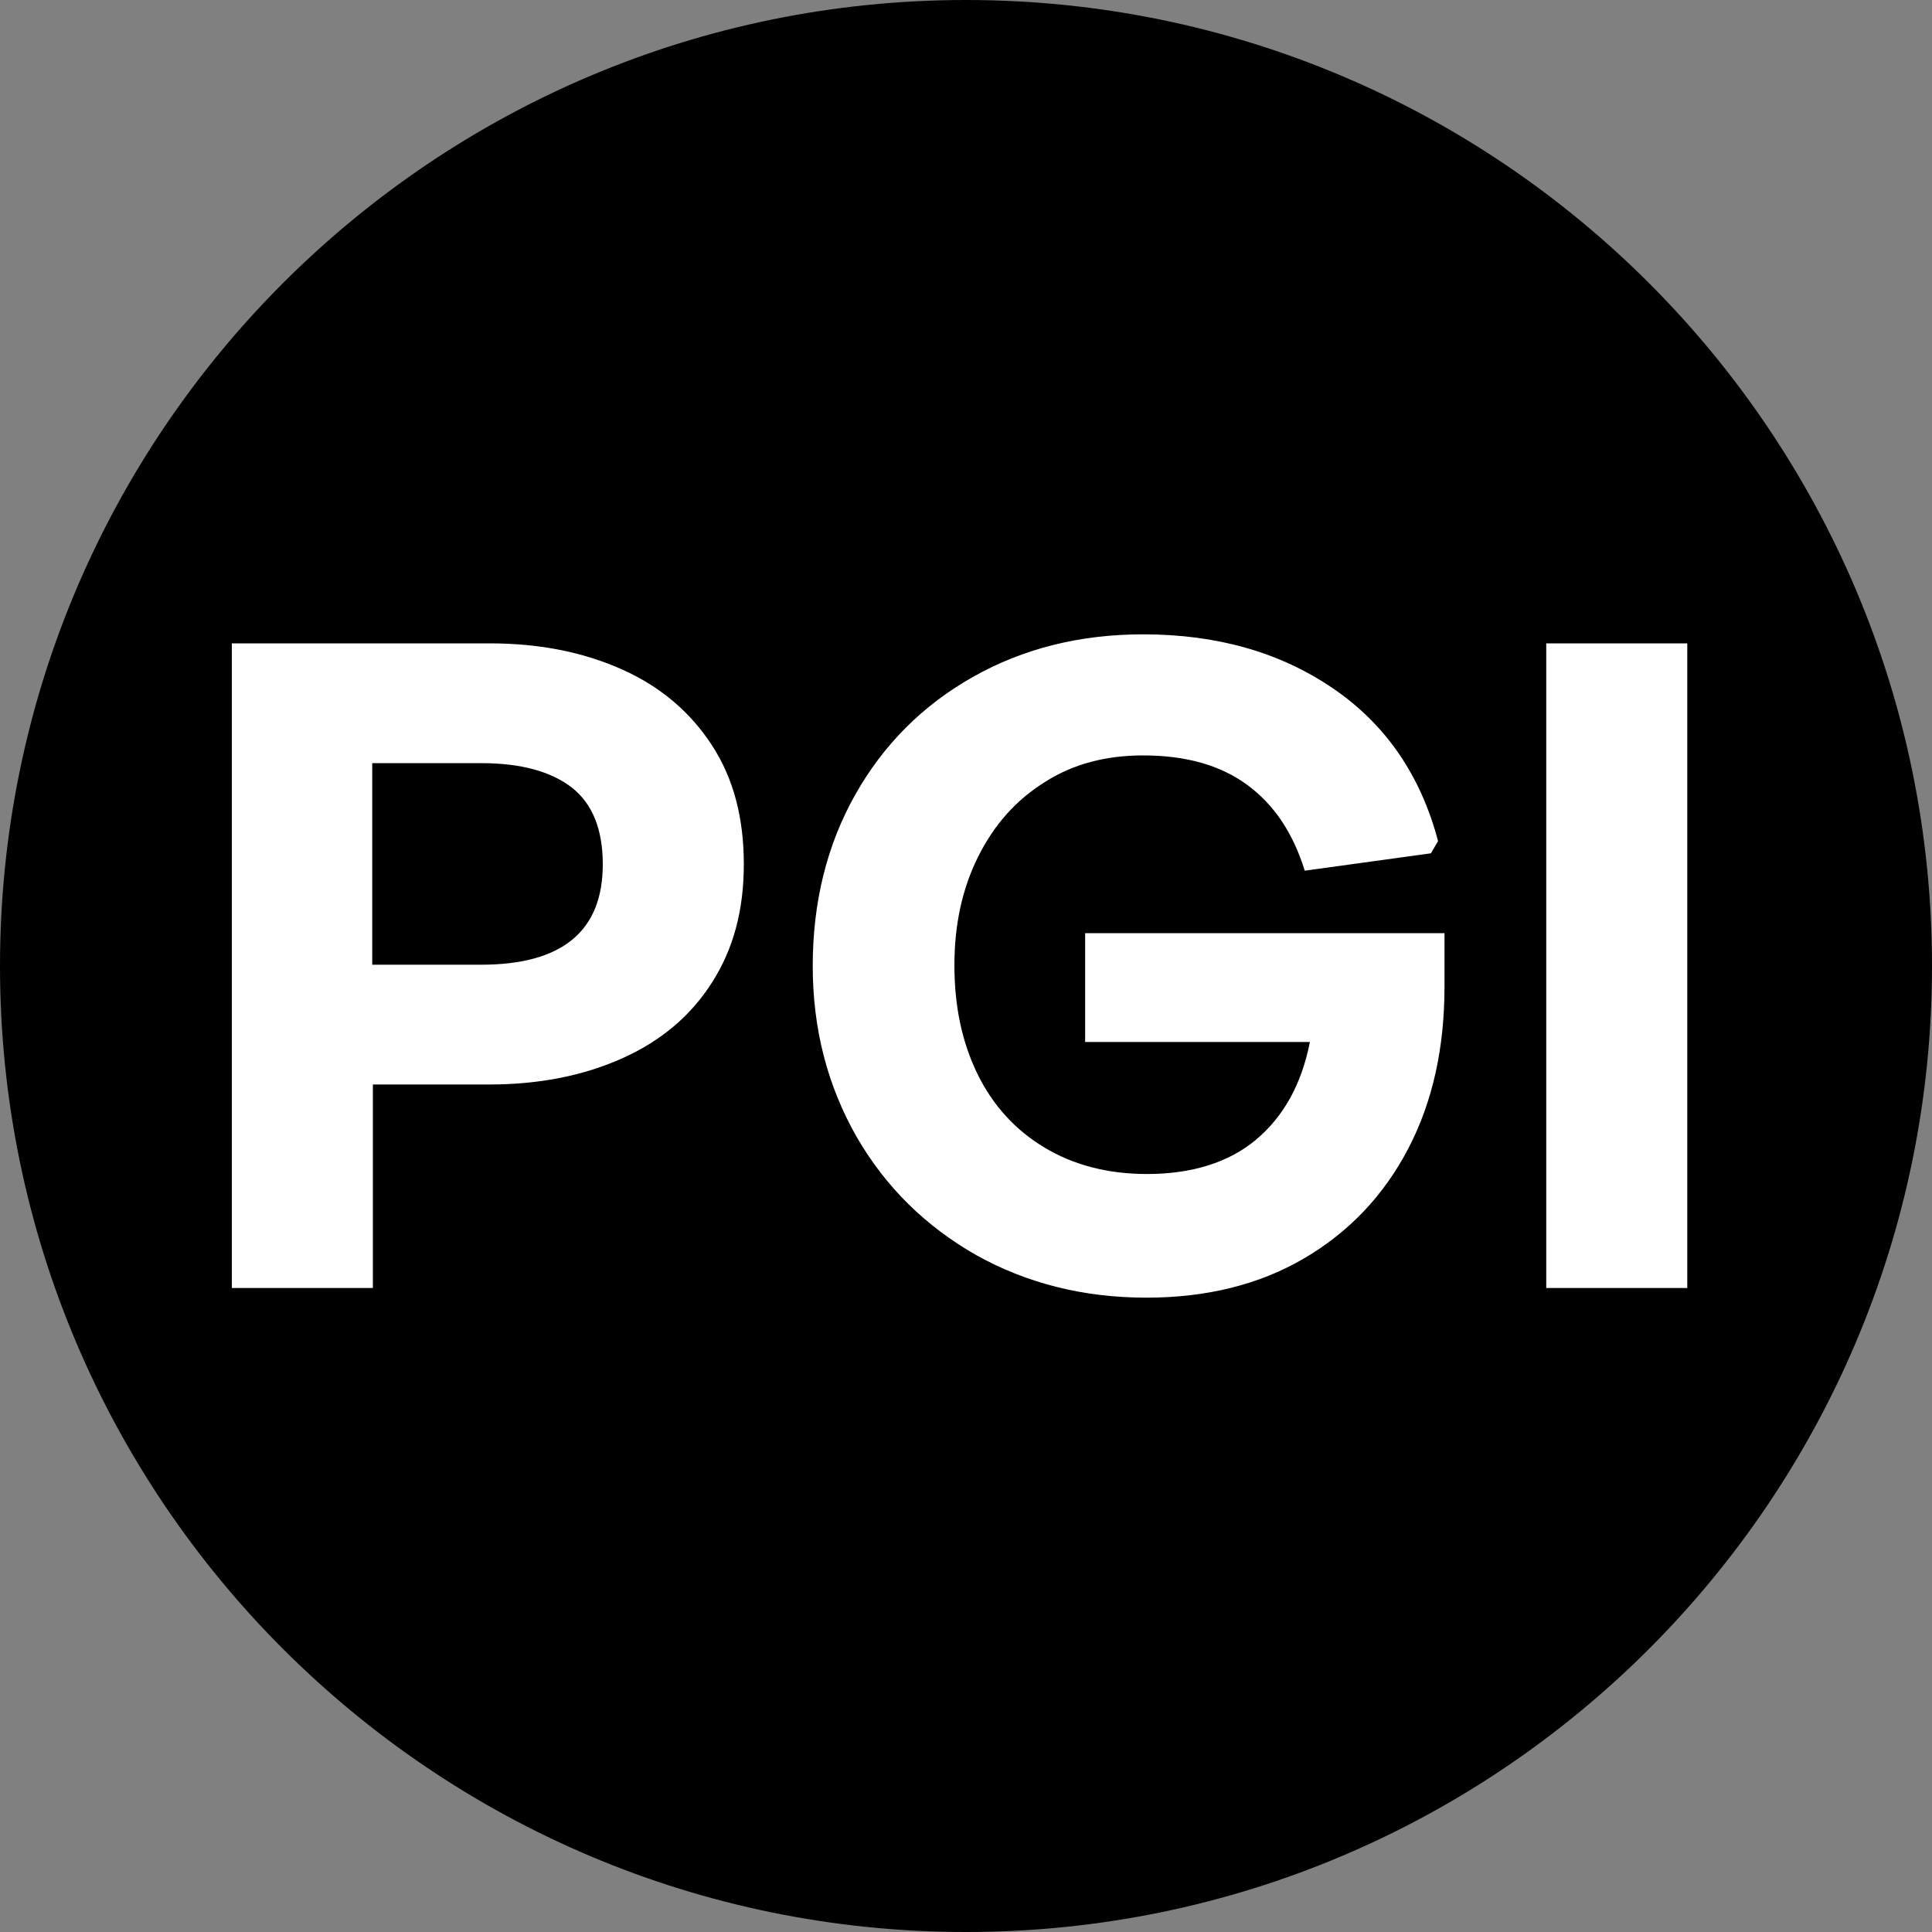
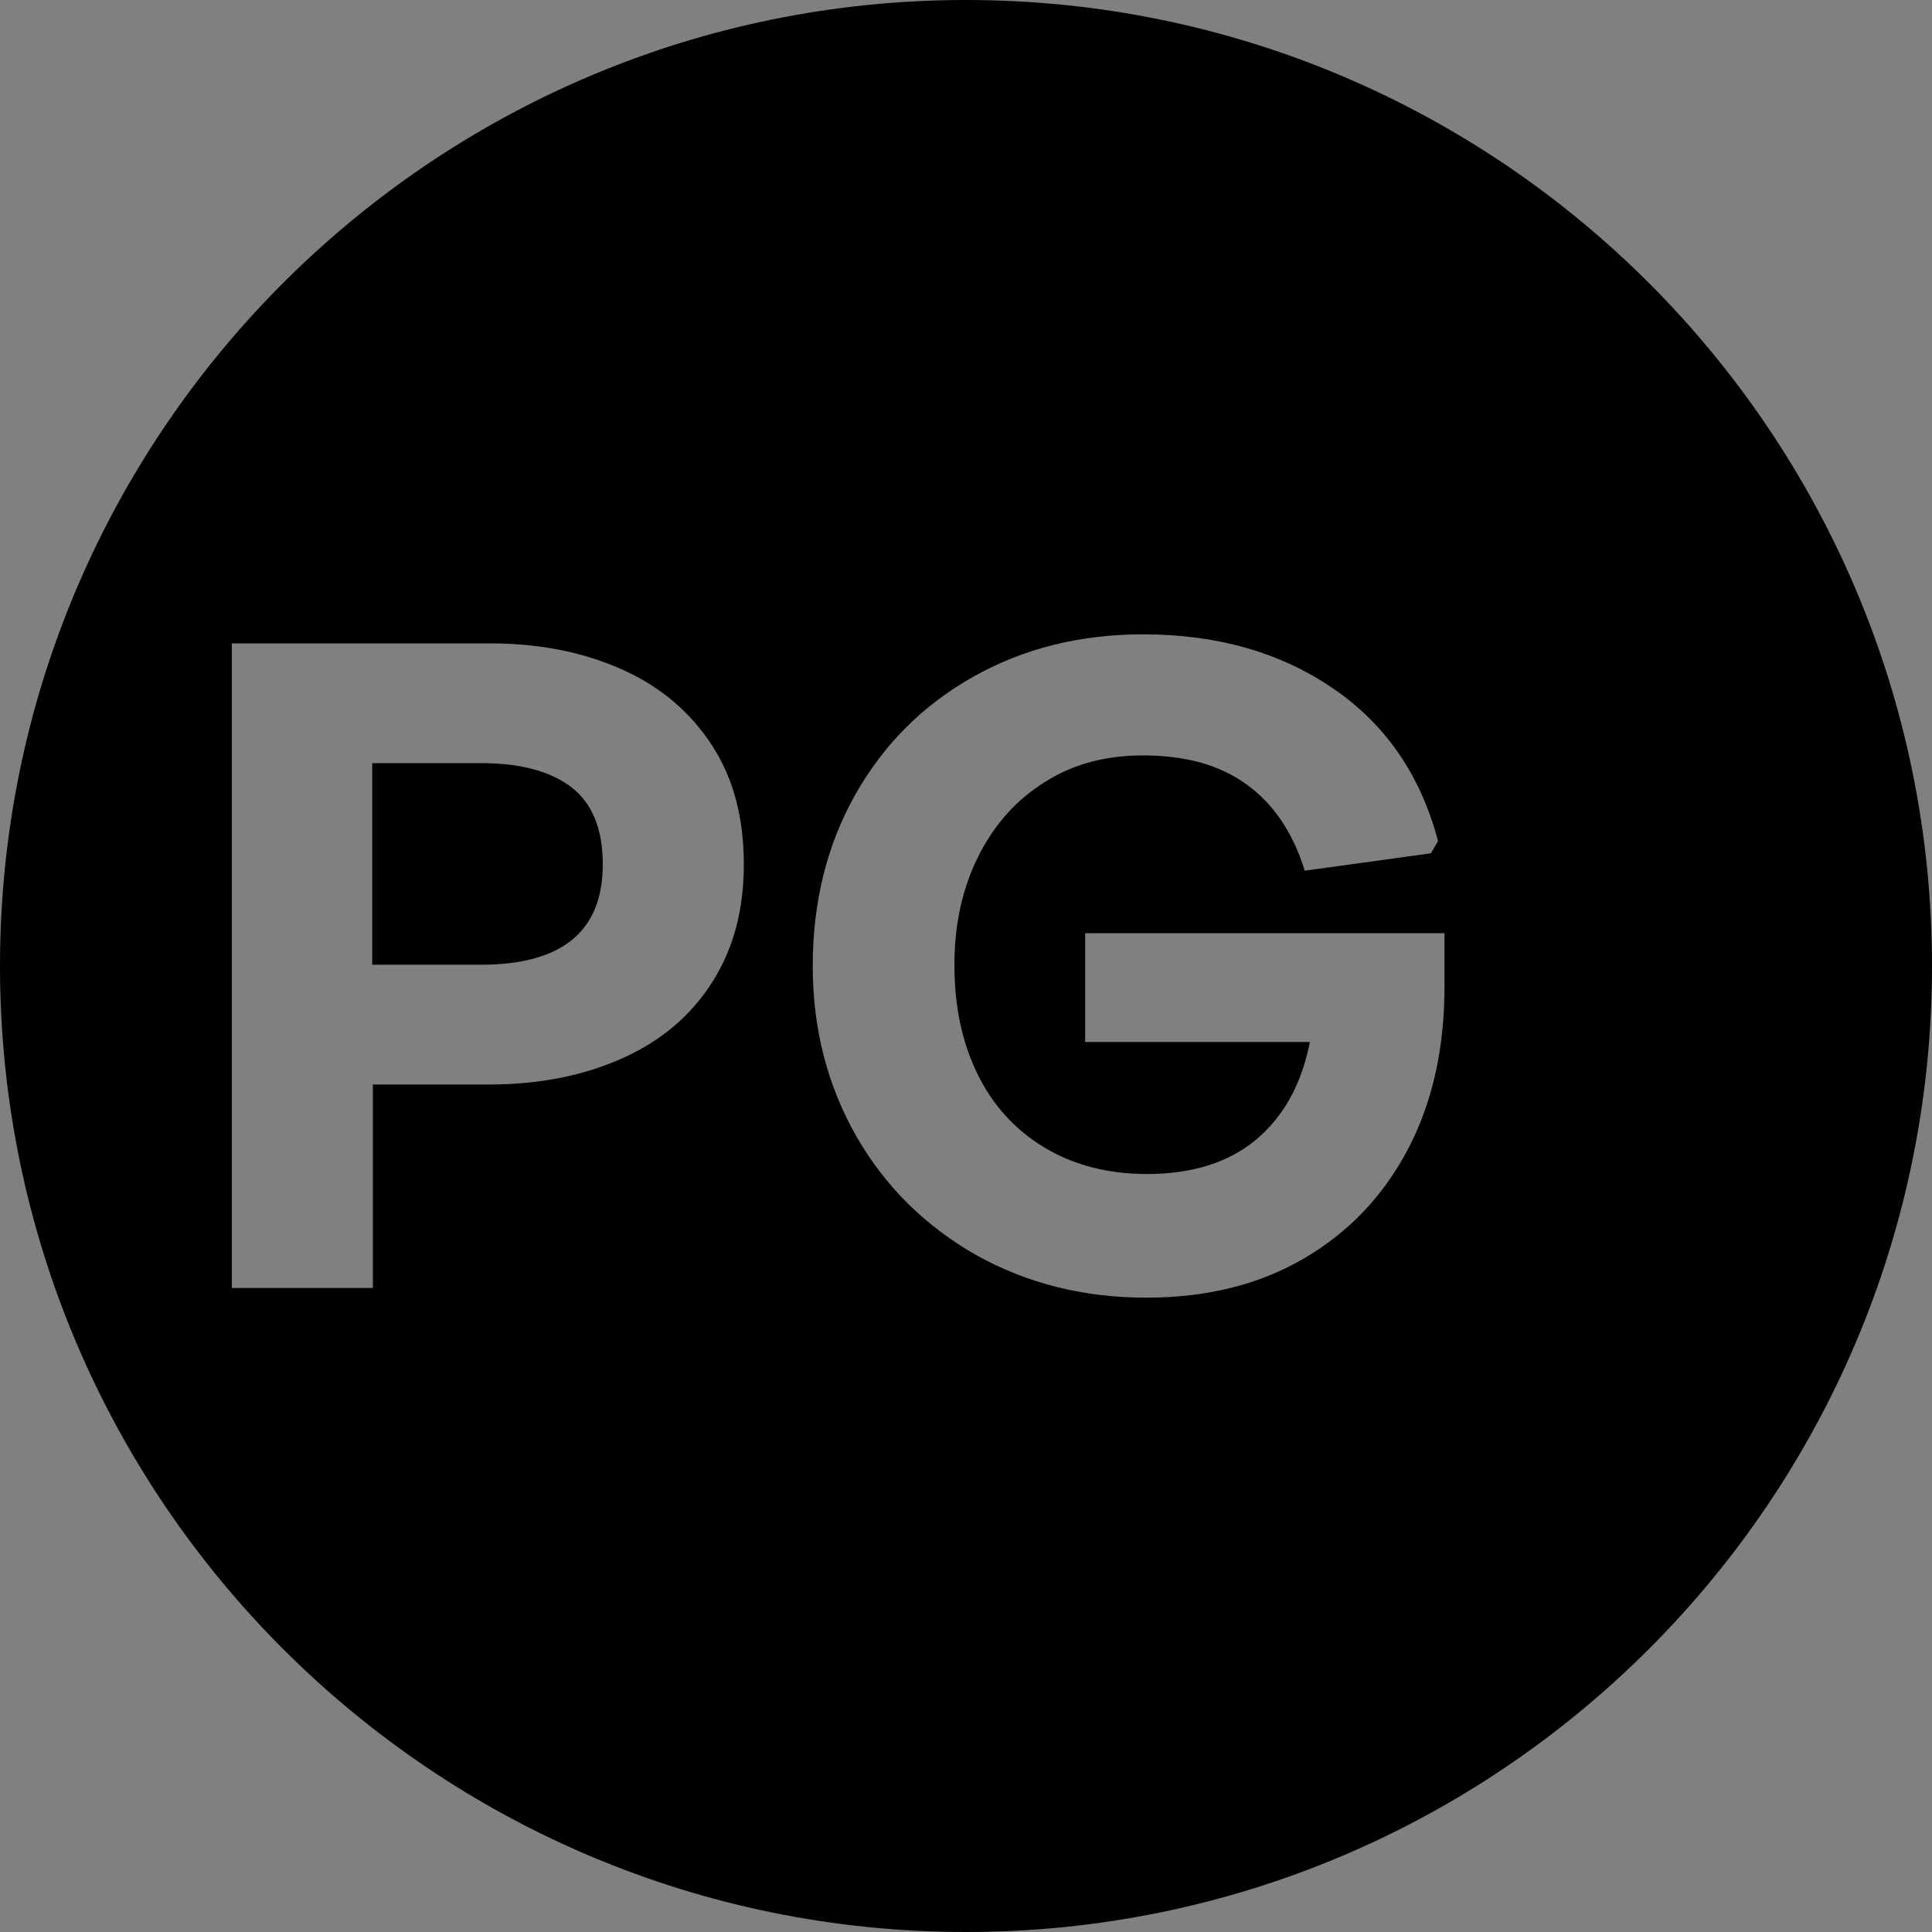
<svg xmlns="http://www.w3.org/2000/svg" xml:space="preserve" viewBox="0 0 300 300">
  <rect x="0" y="0" width="300" height="300" fill="#808080" stroke="none" />
  <style>
		.text { fill : white; }
		.circle { fill : black; }
    @media (prefers-color-scheme: dark) {
			.text { fill : transparent; }
			.circle { fill : white; }
    }
  </style>
-   <circle r="148" cx="150" cy="150" class="text" />
-   <path class="circle" d="M93.6 134.2c0 10.4-6.3 15.6-18.9 15.6H57.8v-31.3h16.9c6.2 0 10.9 1.3 14.1 3.8 3.2 2.5 4.8 6.5 4.8 11.9zM300 150c0 82.8-67.2 150-150 150S0 232.8 0 150 67.2 0 150 0s150 67.2 150 150zm-184.5-15.8c0-7.2-1.6-13.3-4.9-18.4s-7.9-9.1-13.9-11.8c-6-2.7-12.8-4.1-20.7-4.1H36V200h21.9v-31.6H76c7.8 0 14.7-1.4 20.7-4.1 6-2.7 10.6-6.6 13.9-11.8s4.9-11.2 4.9-18.3zm108.6 10.7h-55.6v16.9h34.9c-1.3 6.6-4.1 11.6-8.4 15.2-4.2 3.5-9.9 5.3-16.9 5.3-6.1 0-11.4-1.4-15.9-4.1-4.5-2.7-8-6.5-10.4-11.4-2.4-4.9-3.6-10.5-3.6-16.9 0-6.3 1.2-11.9 3.7-16.9 2.5-5 5.9-8.8 10.4-11.6 4.4-2.8 9.5-4.1 15.2-4.1 6.6 0 12 1.5 16.2 4.6 4.2 3.1 7.1 7.5 8.9 13.3l19.6-2.7 1.1-1.9c-2.7-10.2-8.1-18.1-16.3-23.7-8.2-5.6-18-8.4-29.5-8.4-9.8 0-18.6 2.2-26.4 6.6-7.8 4.4-13.9 10.5-18.3 18.3-4.4 7.8-6.6 16.7-6.6 26.6 0 9.8 2.3 18.6 6.8 26.5 4.5 7.8 10.7 13.9 18.6 18.4 7.9 4.4 16.7 6.6 26.4 6.6 9.3 0 17.5-2 24.5-6.1s12.4-9.8 16.2-17.1c3.8-7.3 5.6-15.7 5.6-25.1v-8.3zM262 200V99.9h-21.9V200H262z" />
+   <path class="circle" d="M93.6 134.2c0 10.4-6.3 15.6-18.9 15.6H57.8v-31.3h16.9c6.2 0 10.9 1.3 14.1 3.8 3.2 2.5 4.8 6.5 4.8 11.9zM300 150c0 82.8-67.2 150-150 150S0 232.8 0 150 67.2 0 150 0s150 67.2 150 150zm-184.5-15.8c0-7.2-1.6-13.3-4.9-18.4s-7.9-9.1-13.9-11.8c-6-2.7-12.8-4.1-20.7-4.1H36V200h21.9v-31.6H76c7.8 0 14.7-1.4 20.7-4.1 6-2.7 10.6-6.6 13.9-11.8s4.9-11.2 4.9-18.3zm108.6 10.7h-55.6v16.9h34.9c-1.3 6.6-4.1 11.6-8.4 15.2-4.2 3.5-9.9 5.3-16.9 5.3-6.1 0-11.4-1.4-15.9-4.1-4.5-2.7-8-6.5-10.4-11.4-2.4-4.9-3.6-10.5-3.6-16.9 0-6.3 1.2-11.9 3.7-16.9 2.5-5 5.9-8.8 10.4-11.6 4.4-2.8 9.5-4.1 15.2-4.1 6.6 0 12 1.5 16.2 4.6 4.2 3.1 7.1 7.5 8.9 13.3l19.6-2.7 1.1-1.9c-2.7-10.2-8.1-18.1-16.3-23.7-8.2-5.6-18-8.4-29.5-8.4-9.8 0-18.6 2.2-26.4 6.6-7.8 4.4-13.9 10.5-18.3 18.3-4.4 7.8-6.6 16.7-6.6 26.6 0 9.8 2.3 18.6 6.8 26.5 4.5 7.8 10.7 13.9 18.6 18.4 7.9 4.4 16.7 6.6 26.4 6.6 9.3 0 17.5-2 24.5-6.1s12.4-9.8 16.2-17.1c3.8-7.3 5.6-15.7 5.6-25.1v-8.3zM262 200h-21.9V200H262z" />
</svg>